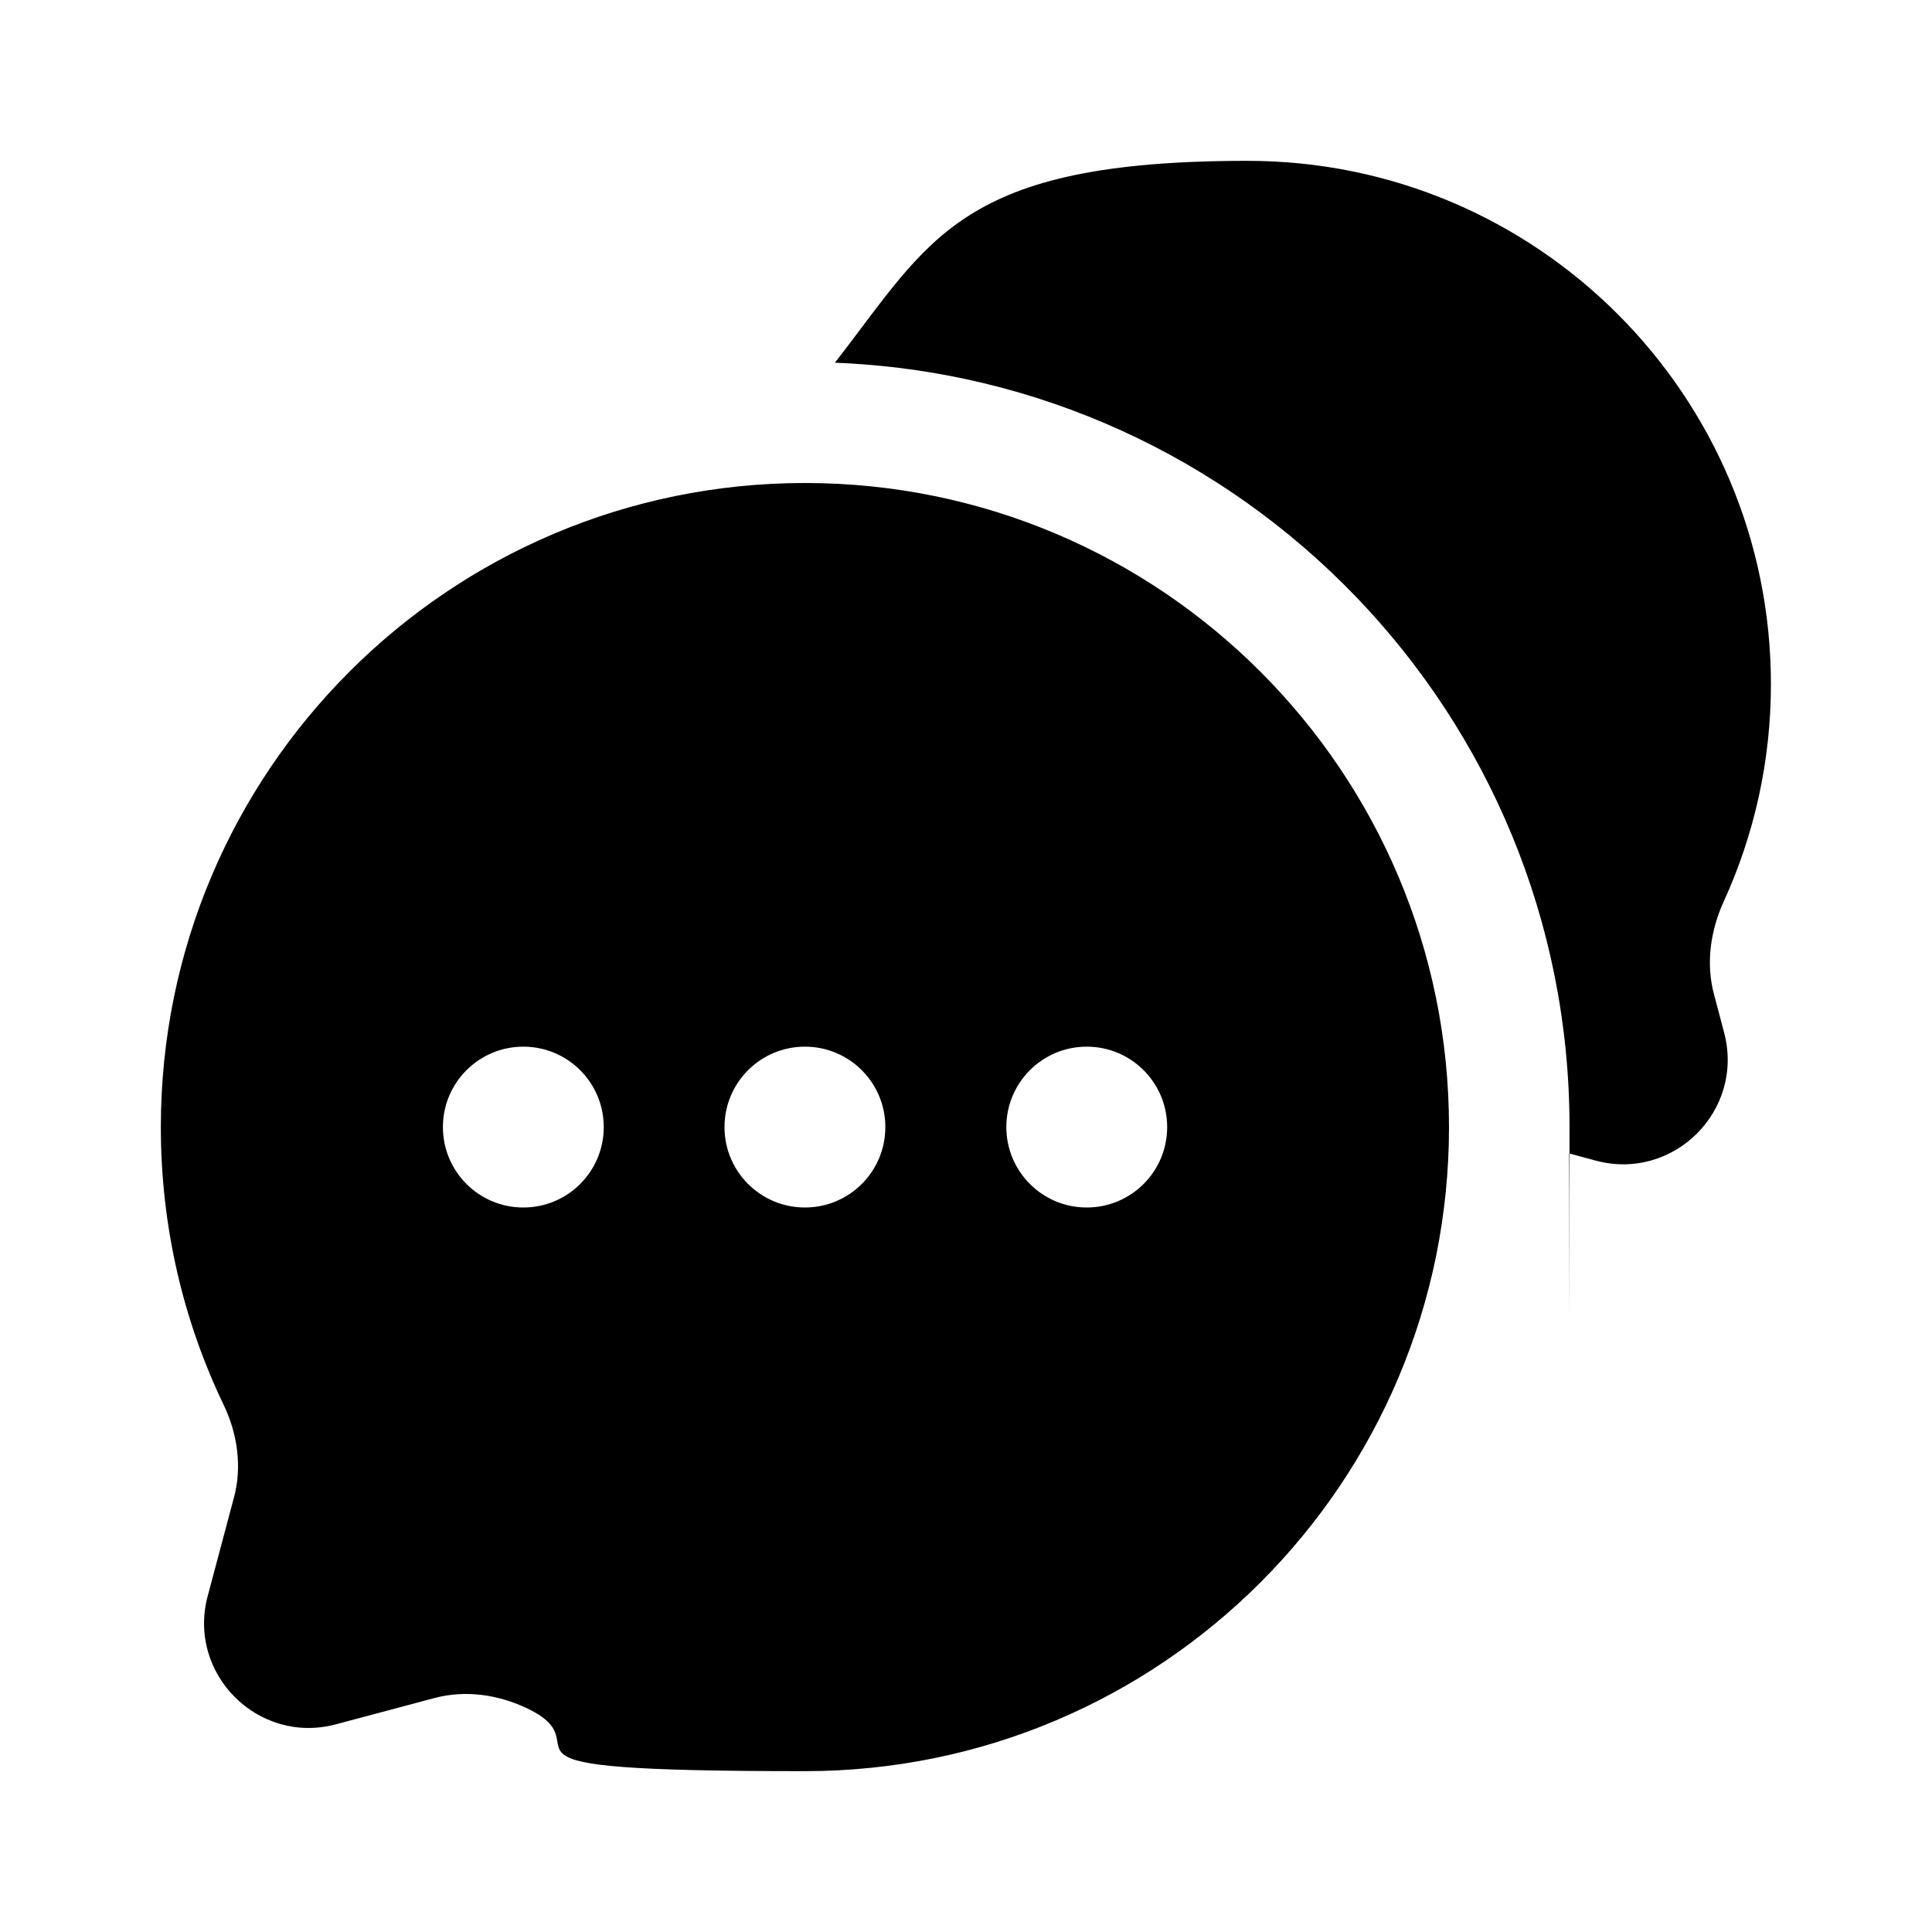
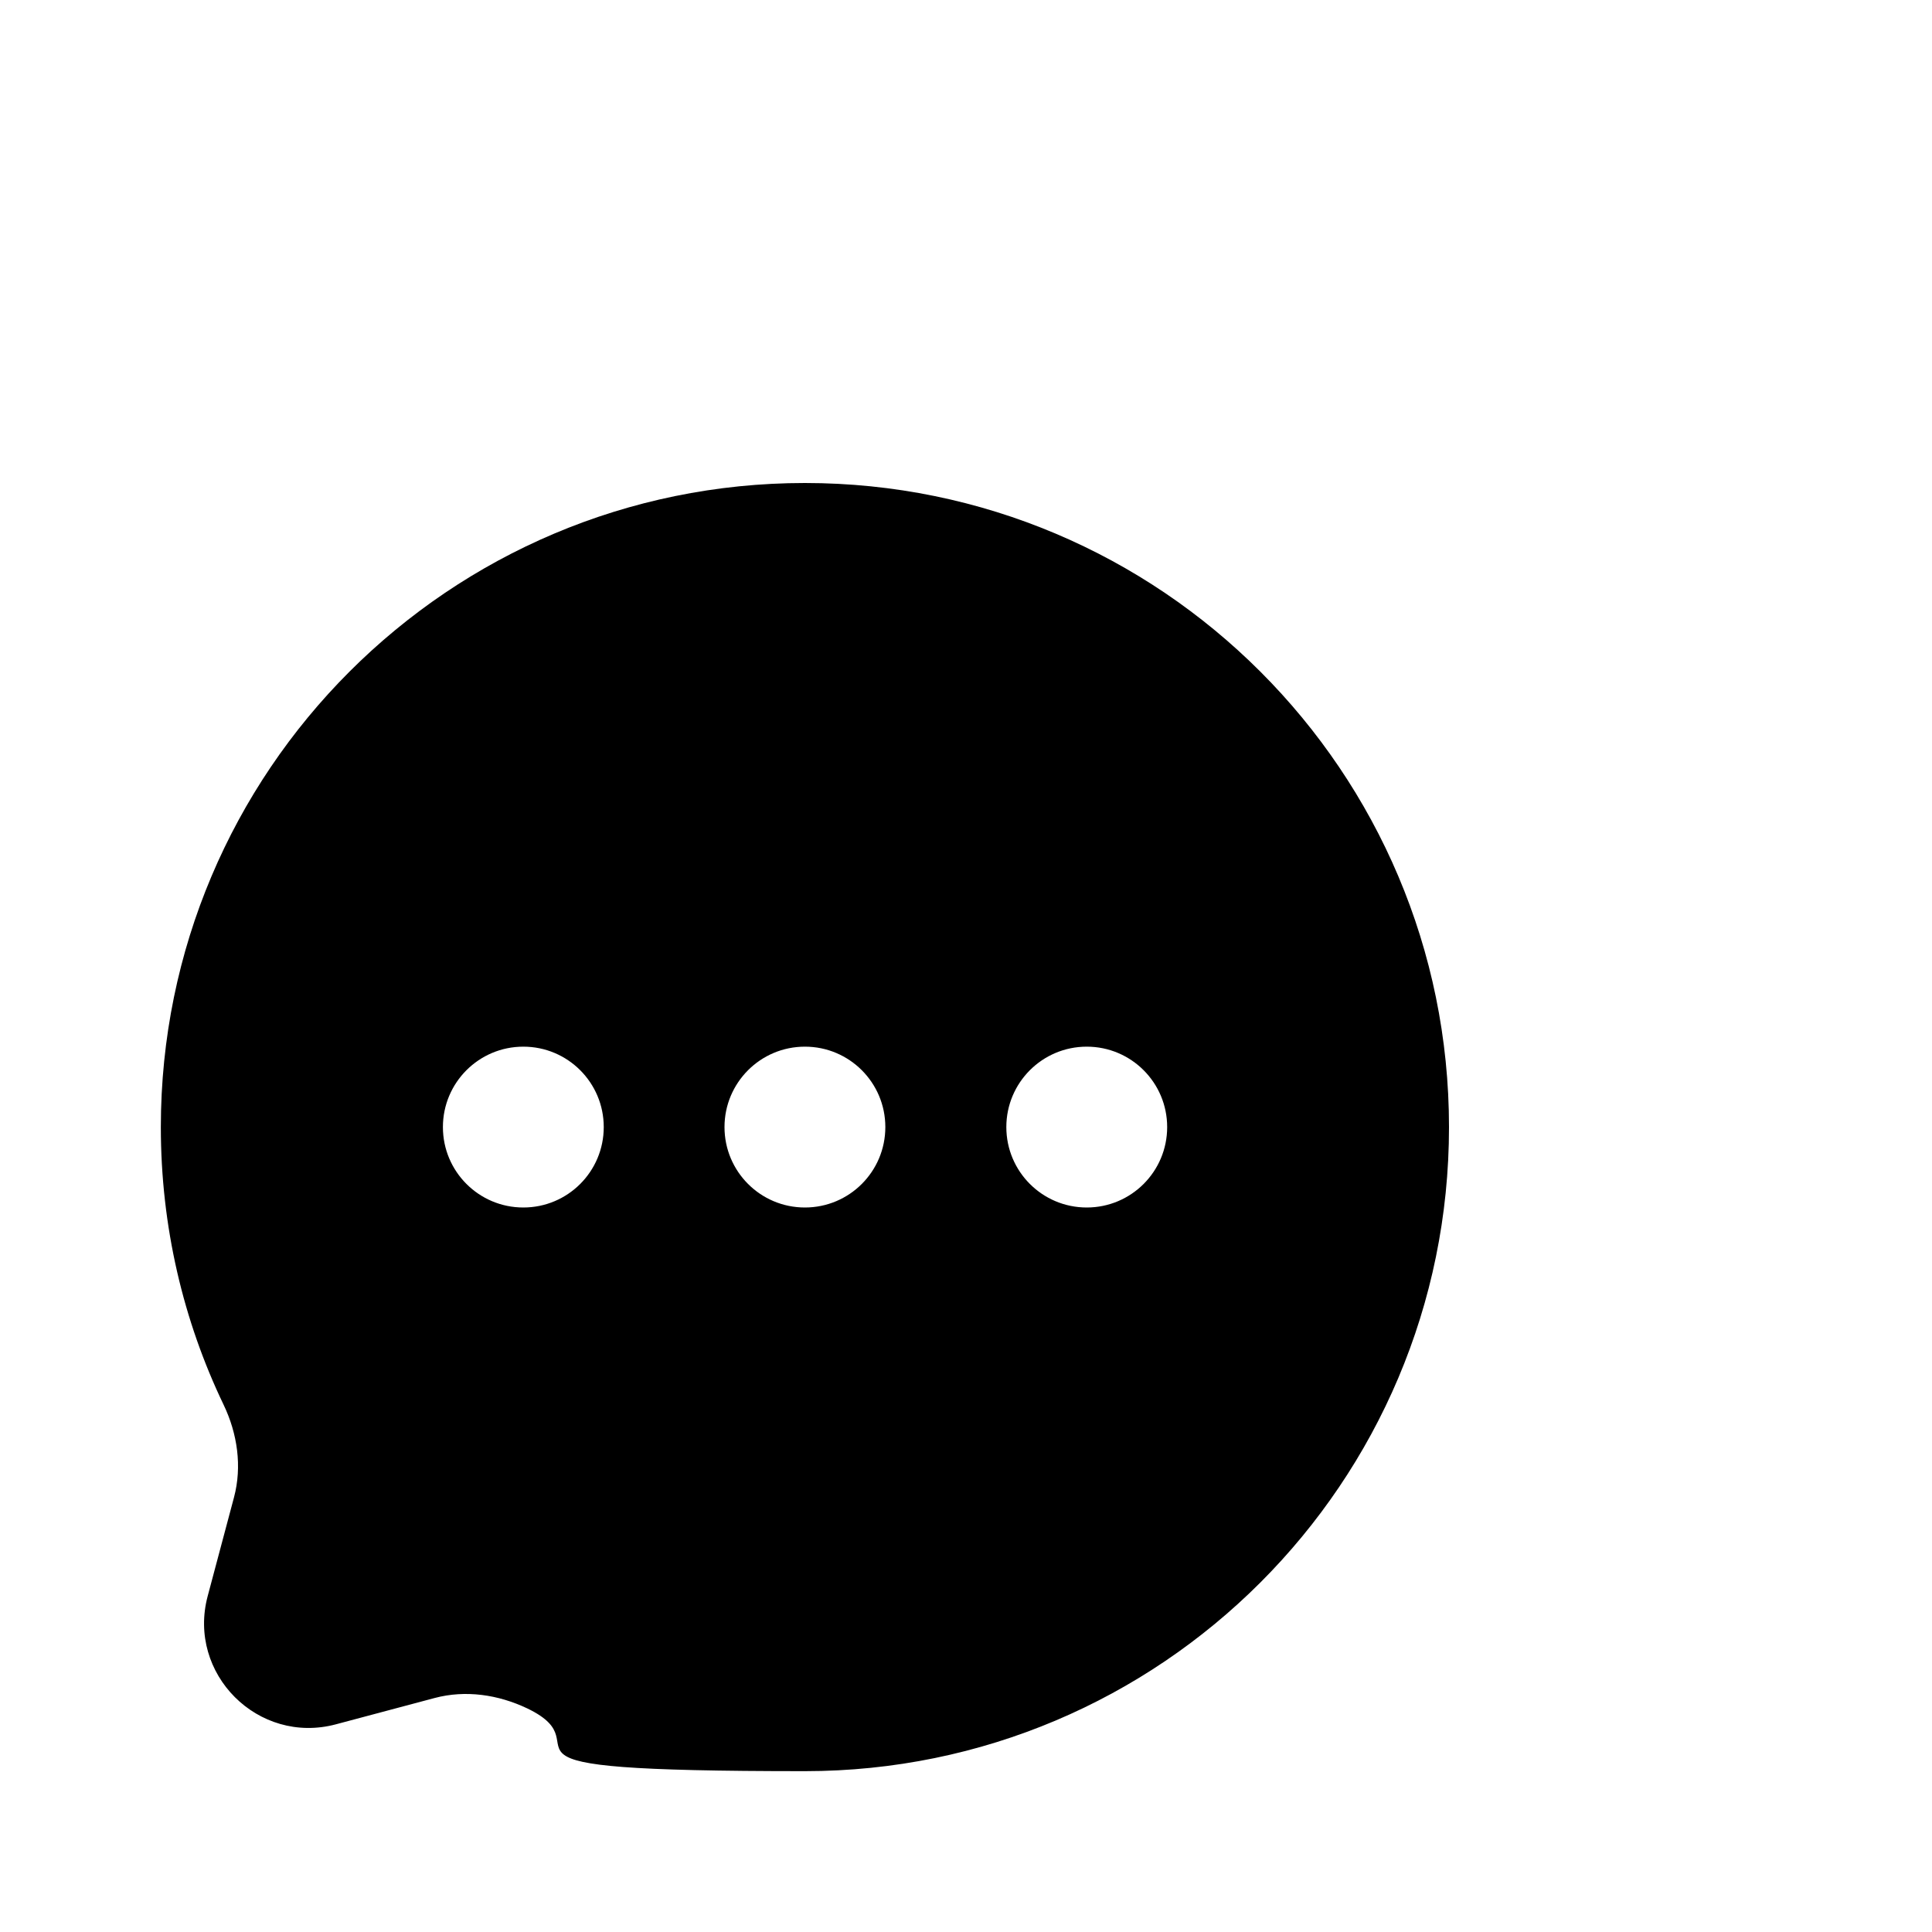
<svg xmlns="http://www.w3.org/2000/svg" version="1.1" viewBox="0 0 800 800">
  <defs>
    <style>
      .cls-1 {
        fill-rule: evenodd;
      }
    </style>
  </defs>
  <g>
    <g id="Layer_1">
-       <path d="M733.3,283.3c0-119.7-97-216.7-216.7-216.7s-131.2,32.7-170.9,83.6c169.1,6.5,304.2,145.7,304.2,316.4s0,7.3-.2,11l11.1,3c32.2,8.6,61.7-20.8,53.1-53.1l-4.2-15.9c-3.4-12.8-1.4-26.4,4.1-38.4,12.5-27.4,19.5-57.8,19.5-89.9Z" />
-       <path class="cls-1" d="M600,466.7c0,147.3-119.4,266.7-266.7,266.7s-80.2-9.3-115-26c-12-5.7-25.5-7.7-38.3-4.3l-40.9,10.9c-32.2,8.6-61.7-20.9-53.1-53.1l10.9-40.9c3.4-12.8,1.4-26.4-4.3-38.3-16.7-34.8-26-73.8-26-115,0-147.3,119.4-266.7,266.7-266.7s266.7,119.4,266.7,266.7ZM216.7,500c18.4,0,33.3-14.9,33.3-33.3s-14.9-33.3-33.3-33.3-33.3,14.9-33.3,33.3,14.9,33.3,33.3,33.3ZM333.3,500c18.4,0,33.3-14.9,33.3-33.3s-14.9-33.3-33.3-33.3-33.3,14.9-33.3,33.3,14.9,33.3,33.3,33.3ZM450,500c18.4,0,33.3-14.9,33.3-33.3s-14.9-33.3-33.3-33.3-33.3,14.9-33.3,33.3,14.9,33.3,33.3,33.3Z" />
+       <path class="cls-1" d="M600,466.7c0,147.3-119.4,266.7-266.7,266.7s-80.2-9.3-115-26c-12-5.7-25.5-7.7-38.3-4.3l-40.9,10.9c-32.2,8.6-61.7-20.9-53.1-53.1l10.9-40.9c3.4-12.8,1.4-26.4-4.3-38.3-16.7-34.8-26-73.8-26-115,0-147.3,119.4-266.7,266.7-266.7s266.7,119.4,266.7,266.7ZM216.7,500c18.4,0,33.3-14.9,33.3-33.3s-14.9-33.3-33.3-33.3-33.3,14.9-33.3,33.3,14.9,33.3,33.3,33.3ZM333.3,500c18.4,0,33.3-14.9,33.3-33.3s-14.9-33.3-33.3-33.3-33.3,14.9-33.3,33.3,14.9,33.3,33.3,33.3M450,500c18.4,0,33.3-14.9,33.3-33.3s-14.9-33.3-33.3-33.3-33.3,14.9-33.3,33.3,14.9,33.3,33.3,33.3Z" />
    </g>
  </g>
</svg>